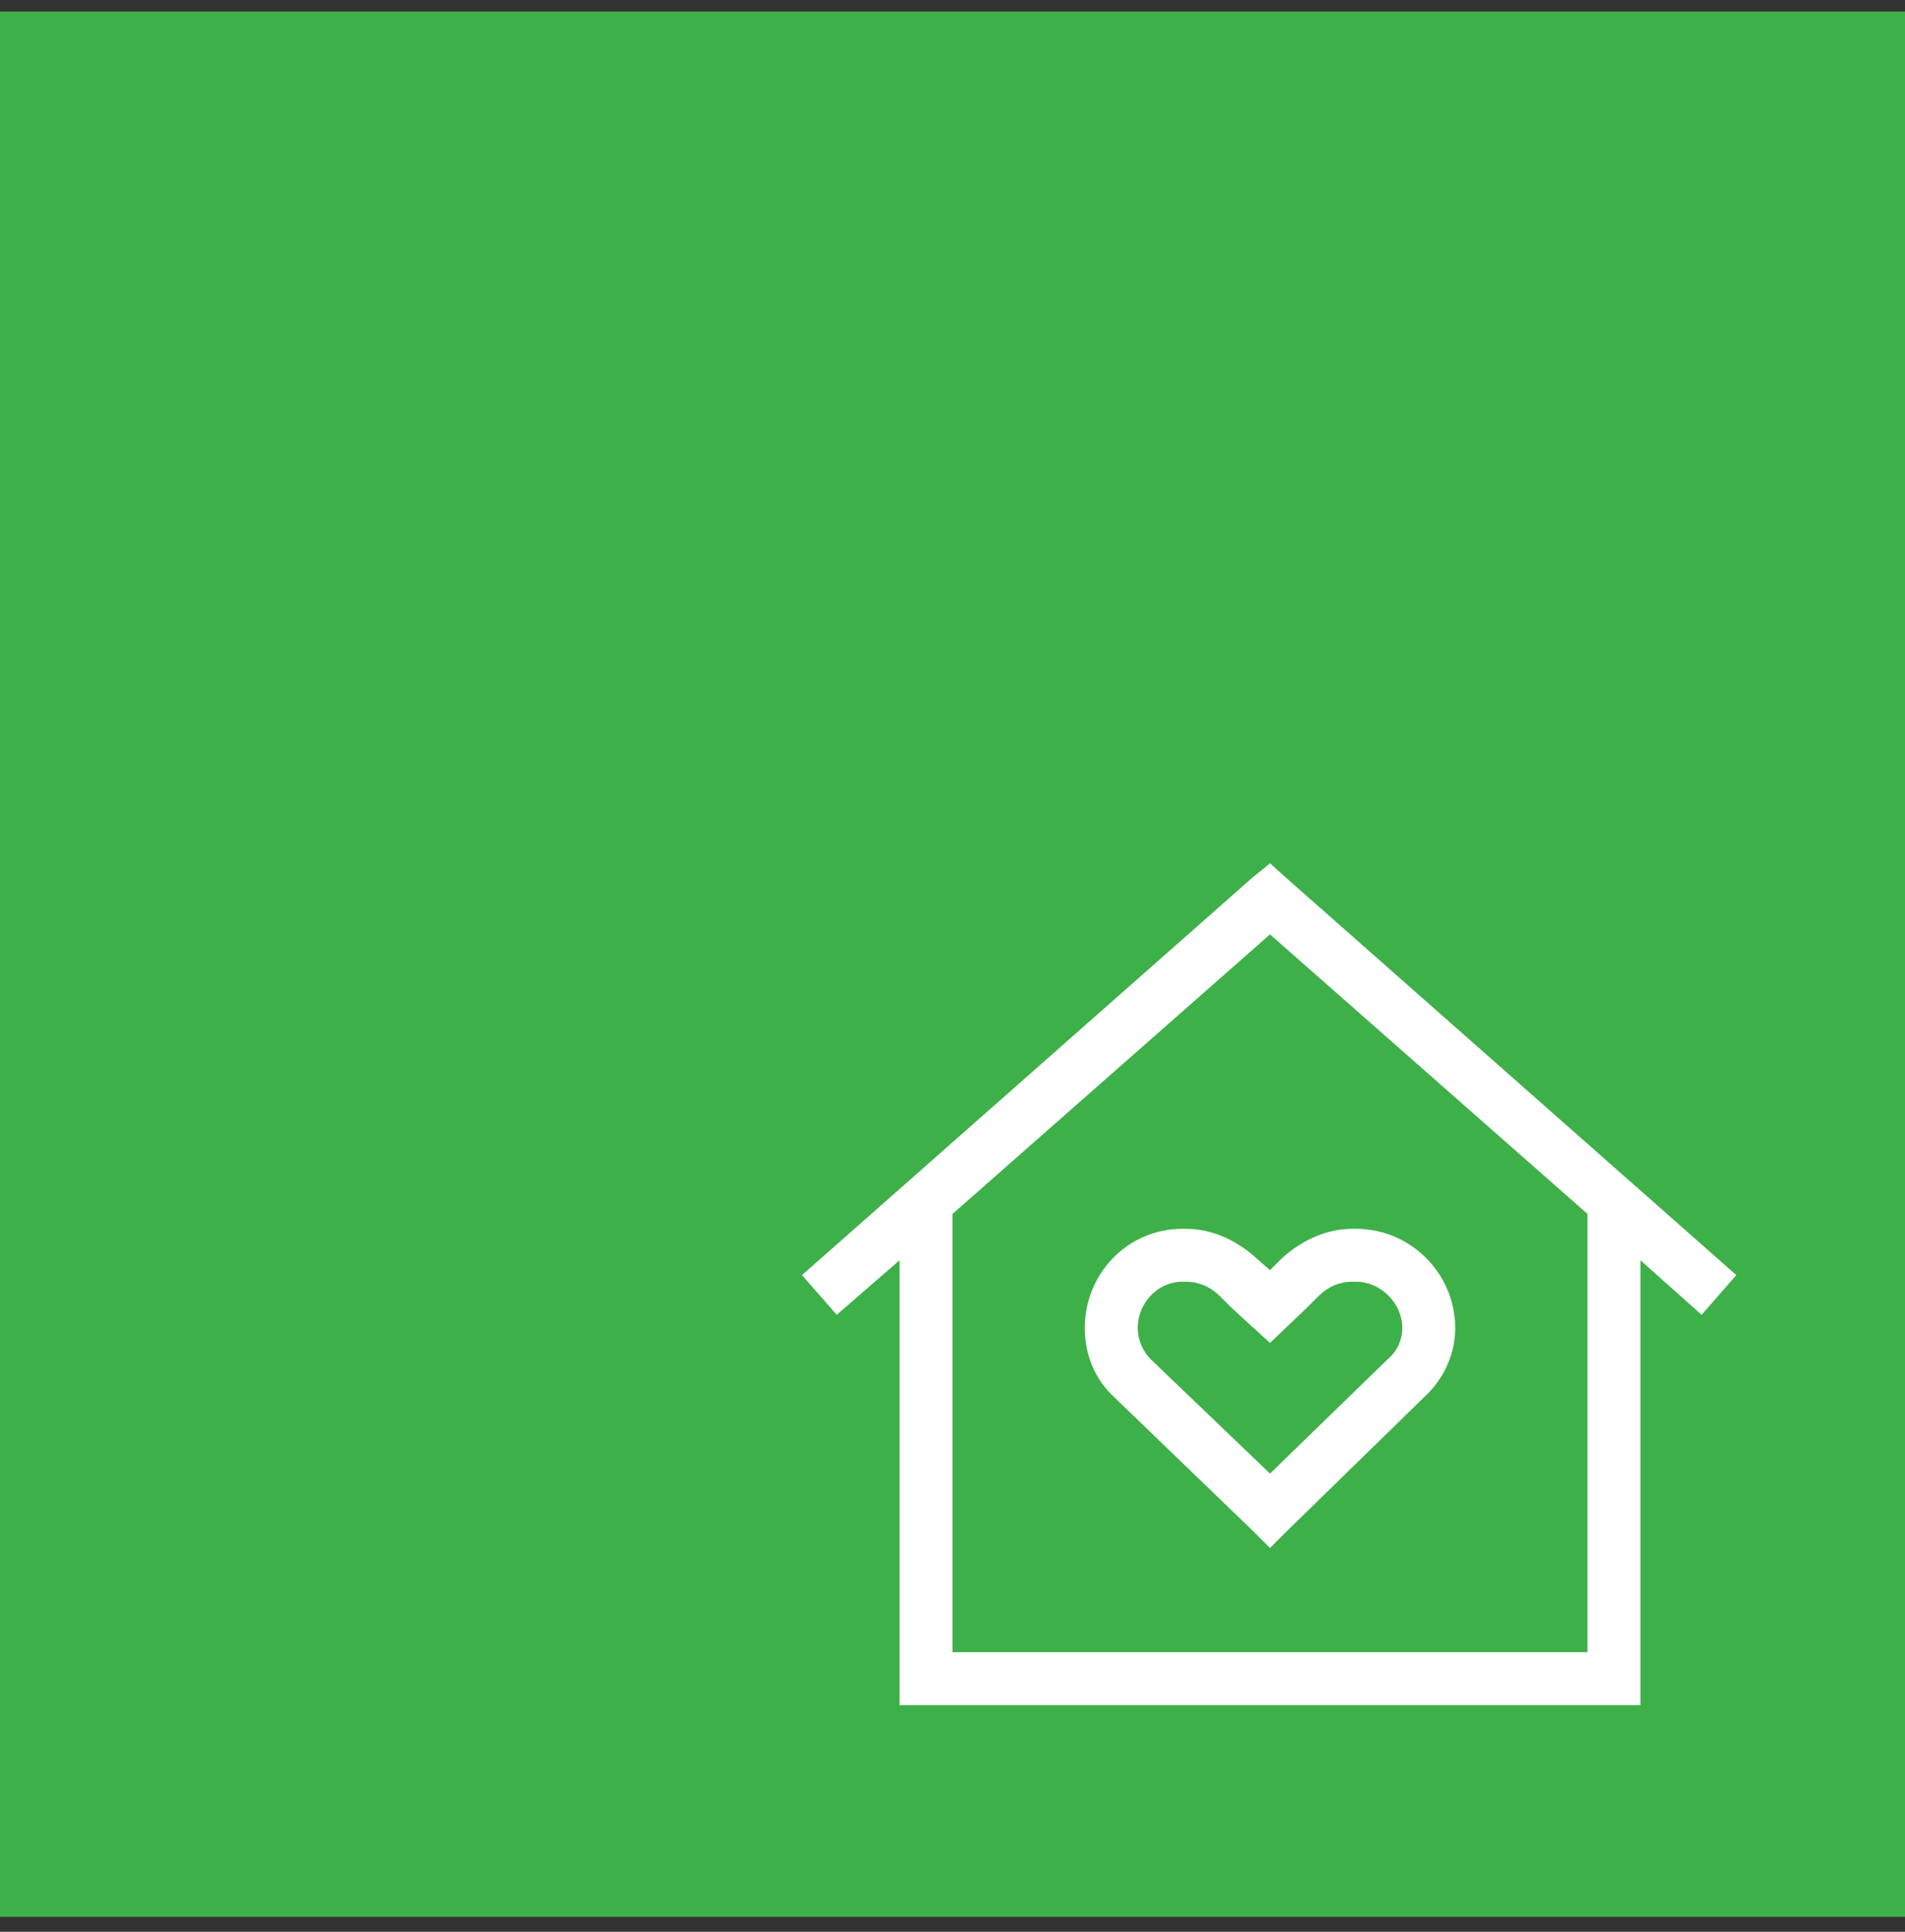
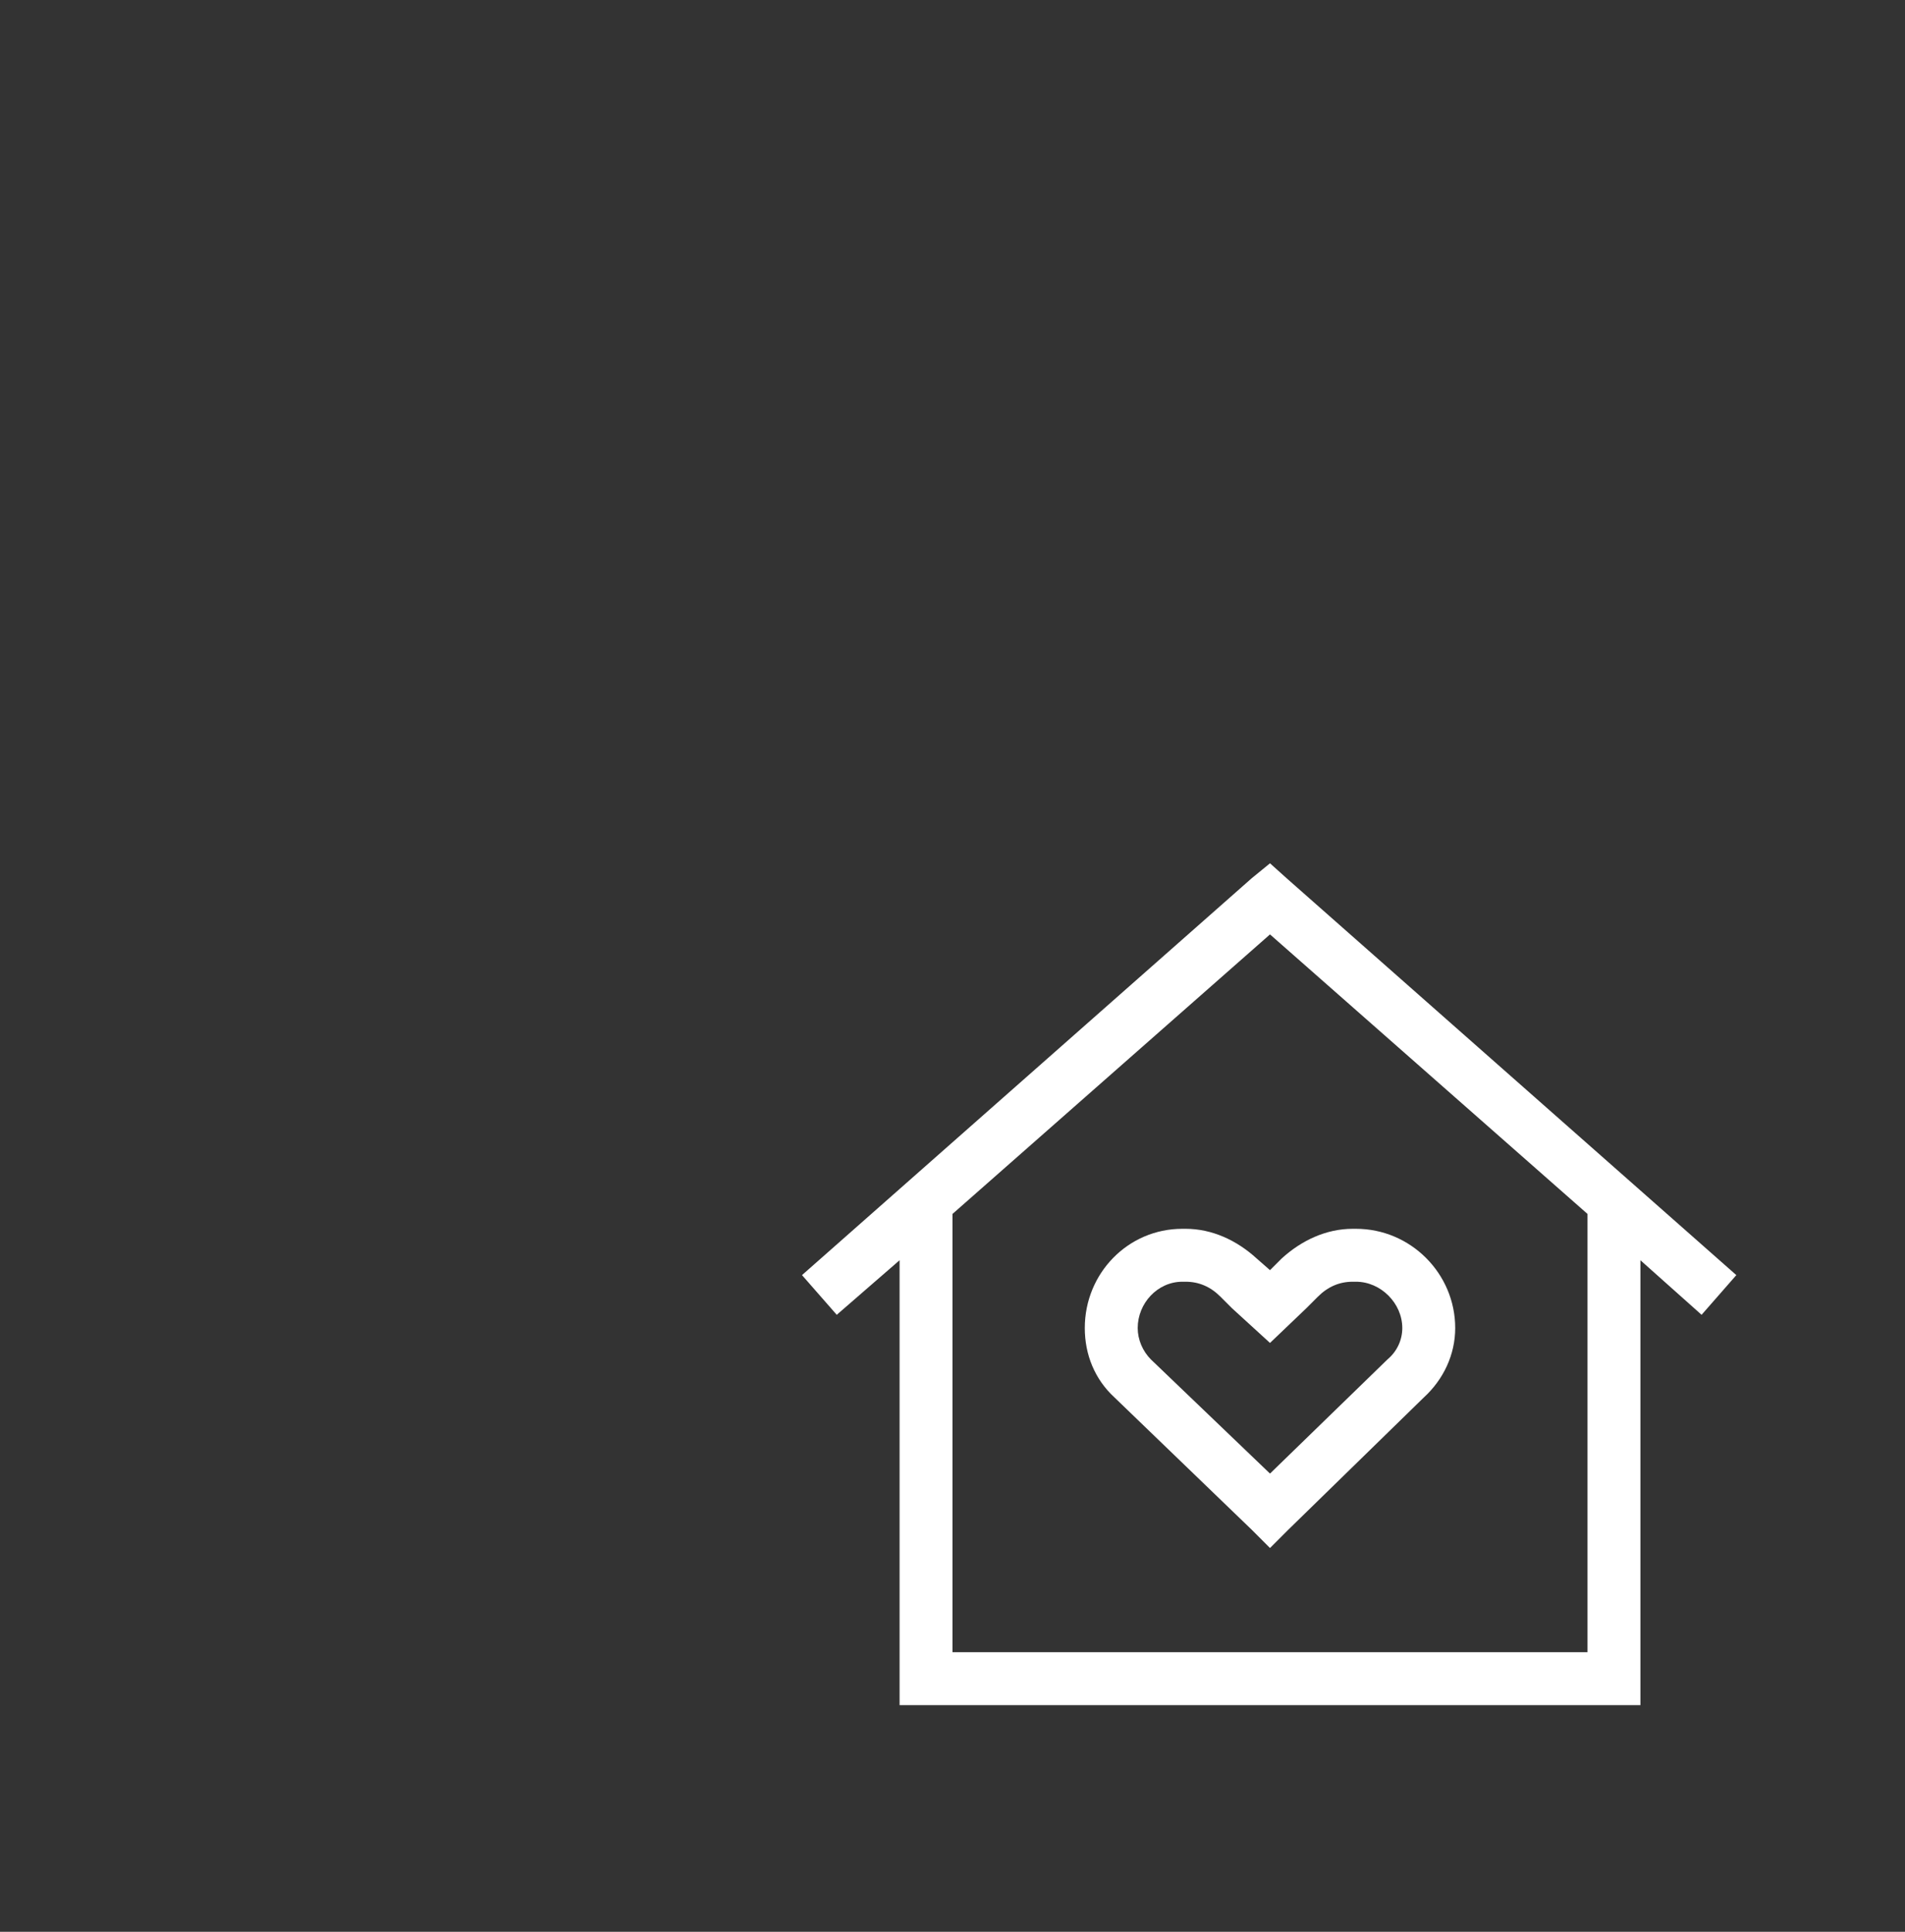
<svg xmlns="http://www.w3.org/2000/svg" width="72" height="73" viewBox="0 0 72 73" fill="none">
  <rect x="0" y="0" width="72" height="73" fill="#333333" stroke="none" />
-   <rect width="72" height="72" transform="translate(0 0.436)" fill="#3EB049" />
-   <path d="M48.625 33.185L65.625 48.185L64.312 49.685L62 47.623V63.435V64.436H61H35H34V63.435V47.623L31.625 49.685L30.312 48.185L47.312 33.185L48 32.623L48.625 33.185ZM36 62.435H60V45.873L48 35.31L36 45.873V62.435ZM47.5 47.56L48 47.998L48.438 47.56C49.188 46.873 50.125 46.435 51.125 46.435H51.25C53.312 46.435 55 48.123 55 50.185C55 51.185 54.562 52.123 53.812 52.81L48.688 57.81L48 58.498L47.312 57.81L42.125 52.81C41.375 52.123 41 51.185 41 50.185C41 48.123 42.625 46.435 44.688 46.435H44.812C45.812 46.435 46.75 46.873 47.5 47.56ZM52.438 51.373C52.812 51.06 53 50.623 53 50.185C53 49.248 52.188 48.435 51.25 48.435H51.125C50.625 48.435 50.188 48.623 49.812 48.998L49.375 49.435L48 50.748L46.562 49.435L46.125 48.998C45.75 48.623 45.312 48.435 44.812 48.435H44.688C43.75 48.435 43 49.248 43 50.185C43 50.623 43.188 51.06 43.5 51.373L48 55.685L52.438 51.373Z" fill="white" />
+   <path d="M48.625 33.185L65.625 48.185L64.312 49.685L62 47.623V63.435V64.436H61H35H34V63.435V47.623L31.625 49.685L30.312 48.185L47.312 33.185L48 32.623L48.625 33.185M36 62.435H60V45.873L48 35.31L36 45.873V62.435ZM47.5 47.56L48 47.998L48.438 47.56C49.188 46.873 50.125 46.435 51.125 46.435H51.25C53.312 46.435 55 48.123 55 50.185C55 51.185 54.562 52.123 53.812 52.81L48.688 57.81L48 58.498L47.312 57.81L42.125 52.81C41.375 52.123 41 51.185 41 50.185C41 48.123 42.625 46.435 44.688 46.435H44.812C45.812 46.435 46.75 46.873 47.5 47.56ZM52.438 51.373C52.812 51.06 53 50.623 53 50.185C53 49.248 52.188 48.435 51.25 48.435H51.125C50.625 48.435 50.188 48.623 49.812 48.998L49.375 49.435L48 50.748L46.562 49.435L46.125 48.998C45.75 48.623 45.312 48.435 44.812 48.435H44.688C43.75 48.435 43 49.248 43 50.185C43 50.623 43.188 51.06 43.5 51.373L48 55.685L52.438 51.373Z" fill="white" />
</svg>